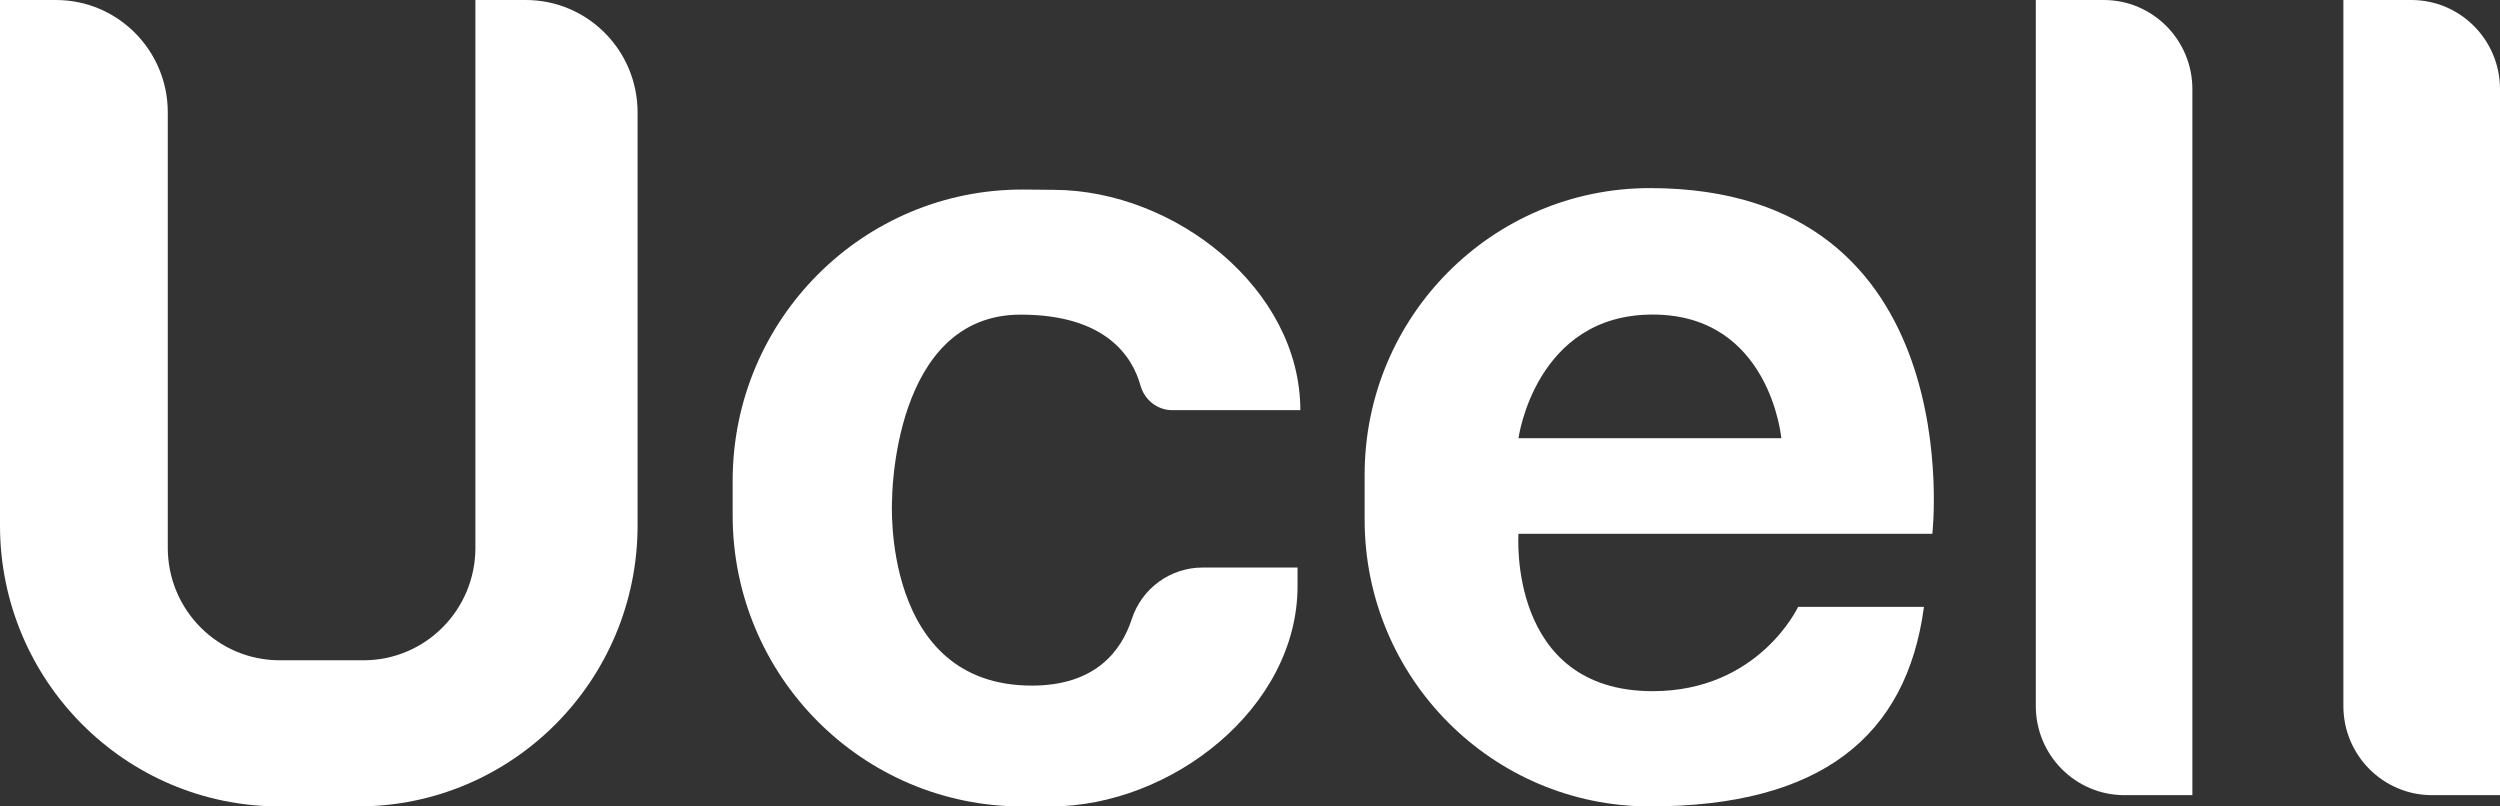
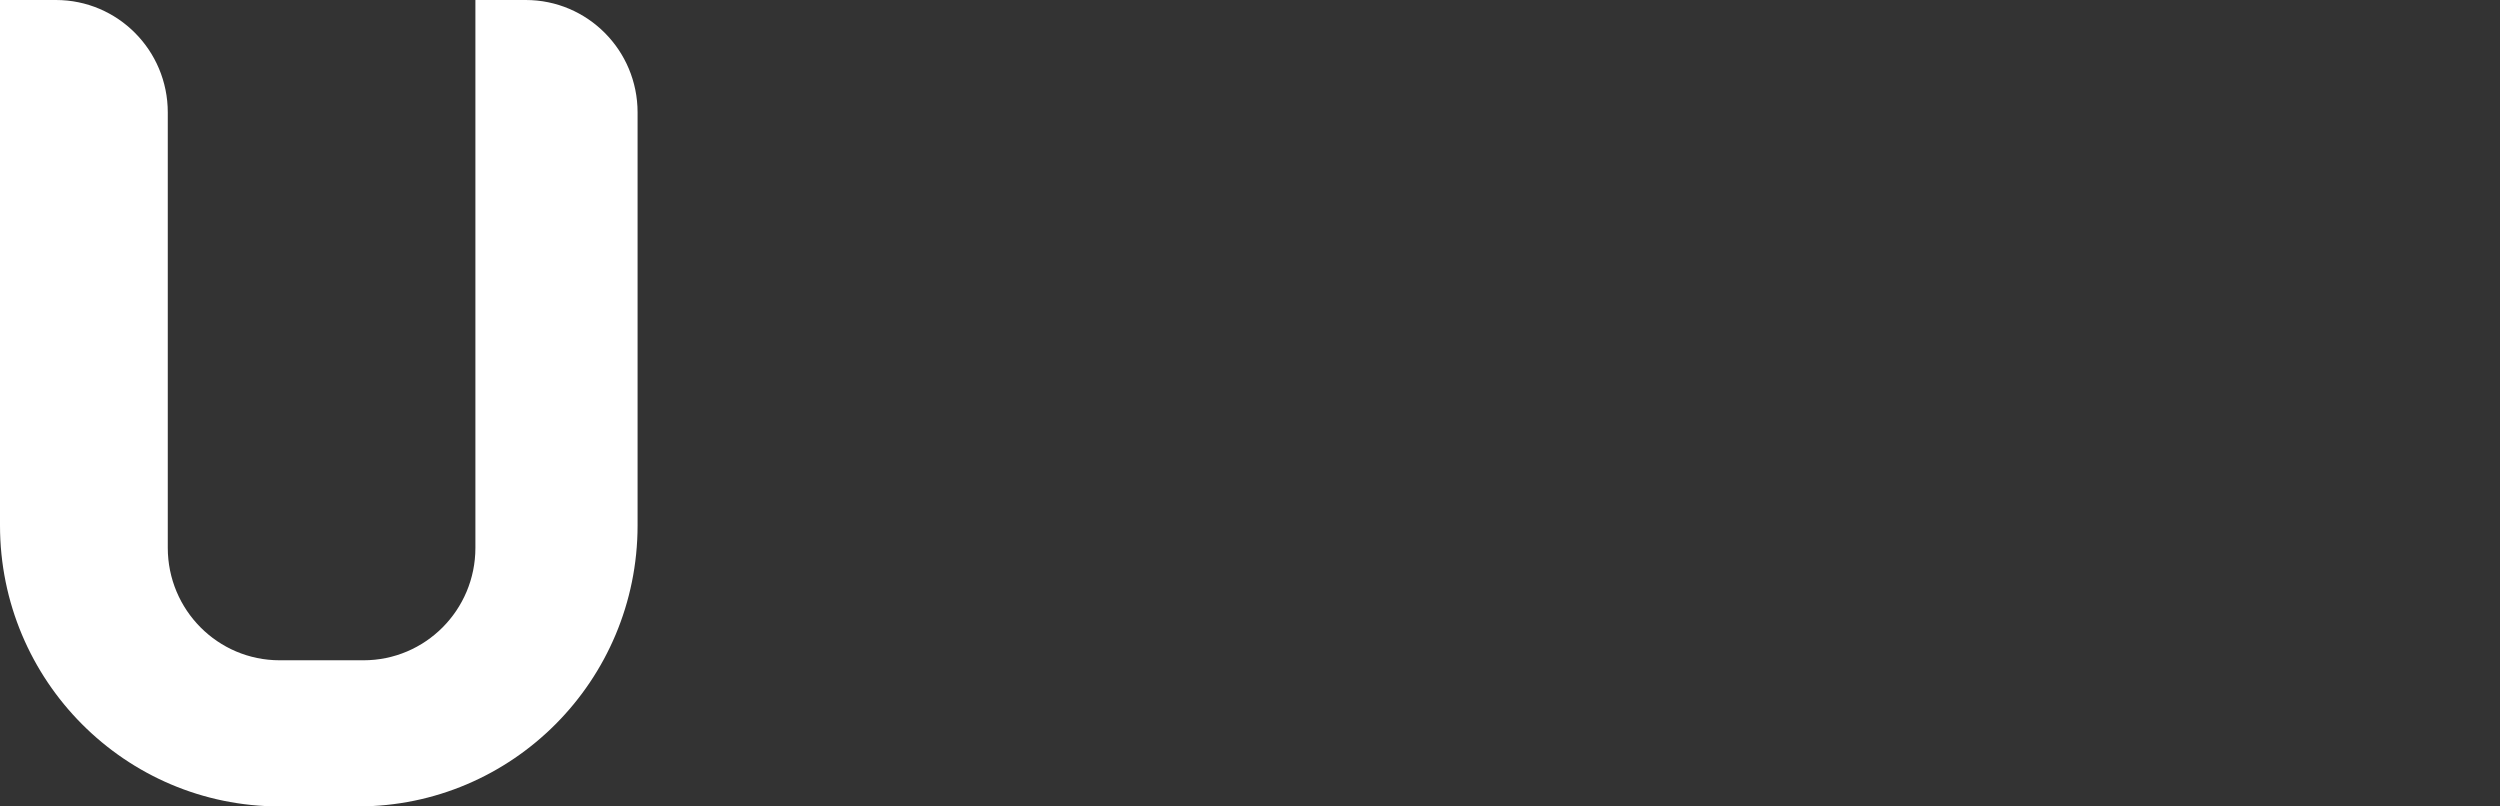
<svg xmlns="http://www.w3.org/2000/svg" width="62" height="20" viewBox="0 0 62 20" fill="none">
  <rect x="0" y="0" width="62" height="20" fill="#333333" stroke="none" />
  <path d="M13.038 0H11.79V13.586C11.79 15.127 10.548 16.375 9.016 16.375H6.935C5.402 16.375 4.161 15.127 4.161 13.586V2.788C4.161 1.248 2.92 0 1.387 0H0V13.029C0 16.878 3.106 19.999 6.935 19.999H8.877C12.707 19.999 15.812 16.878 15.812 13.029V2.788C15.812 1.248 14.571 0 13.038 0Z" fill="white" />
-   <path d="M26.145 4.708L25.389 4.701C21.409 4.68 18.17 7.92 18.17 11.922V12.779C18.17 16.767 21.386 20 25.355 20H26.05C29.052 20 32.179 17.553 32.179 14.537V14.075H29.824C29.025 14.075 28.316 14.591 28.068 15.354C27.811 16.141 27.17 17.003 25.59 17.003C21.846 17.003 22.123 12.403 22.123 12.403C22.123 12.403 22.123 7.803 25.313 7.803C27.439 7.803 28.087 8.856 28.283 9.558C28.383 9.917 28.7 10.172 29.072 10.172H32.248C32.248 7.164 29.137 4.722 26.145 4.708Z" fill="white" />
-   <path d="M40.917 4.665C37.01 4.665 33.843 7.847 33.843 11.774V12.889C33.843 16.816 37.01 19.999 40.917 19.999C45.148 19.999 47.286 18.269 47.714 15.05H44.593C44.593 15.05 43.622 17.141 40.987 17.141C37.38 17.141 37.658 13.238 37.658 13.238H47.922C47.922 13.238 48.893 4.665 40.917 4.665ZM37.658 10.868C37.658 10.868 38.074 7.801 40.987 7.801C43.899 7.801 44.177 10.868 44.177 10.868H37.658Z" fill="white" />
-   <path d="M52.172 0H50.488V17.509C50.488 18.73 51.472 19.72 52.688 19.72H54.371V2.211C54.371 0.99 53.387 0 52.172 0Z" fill="white" />
-   <path d="M59.8 0H58.116V17.509C58.116 18.73 59.101 19.72 60.316 19.72H62V2.211C62 0.99 61.015 0 59.8 0Z" fill="white" />
</svg>